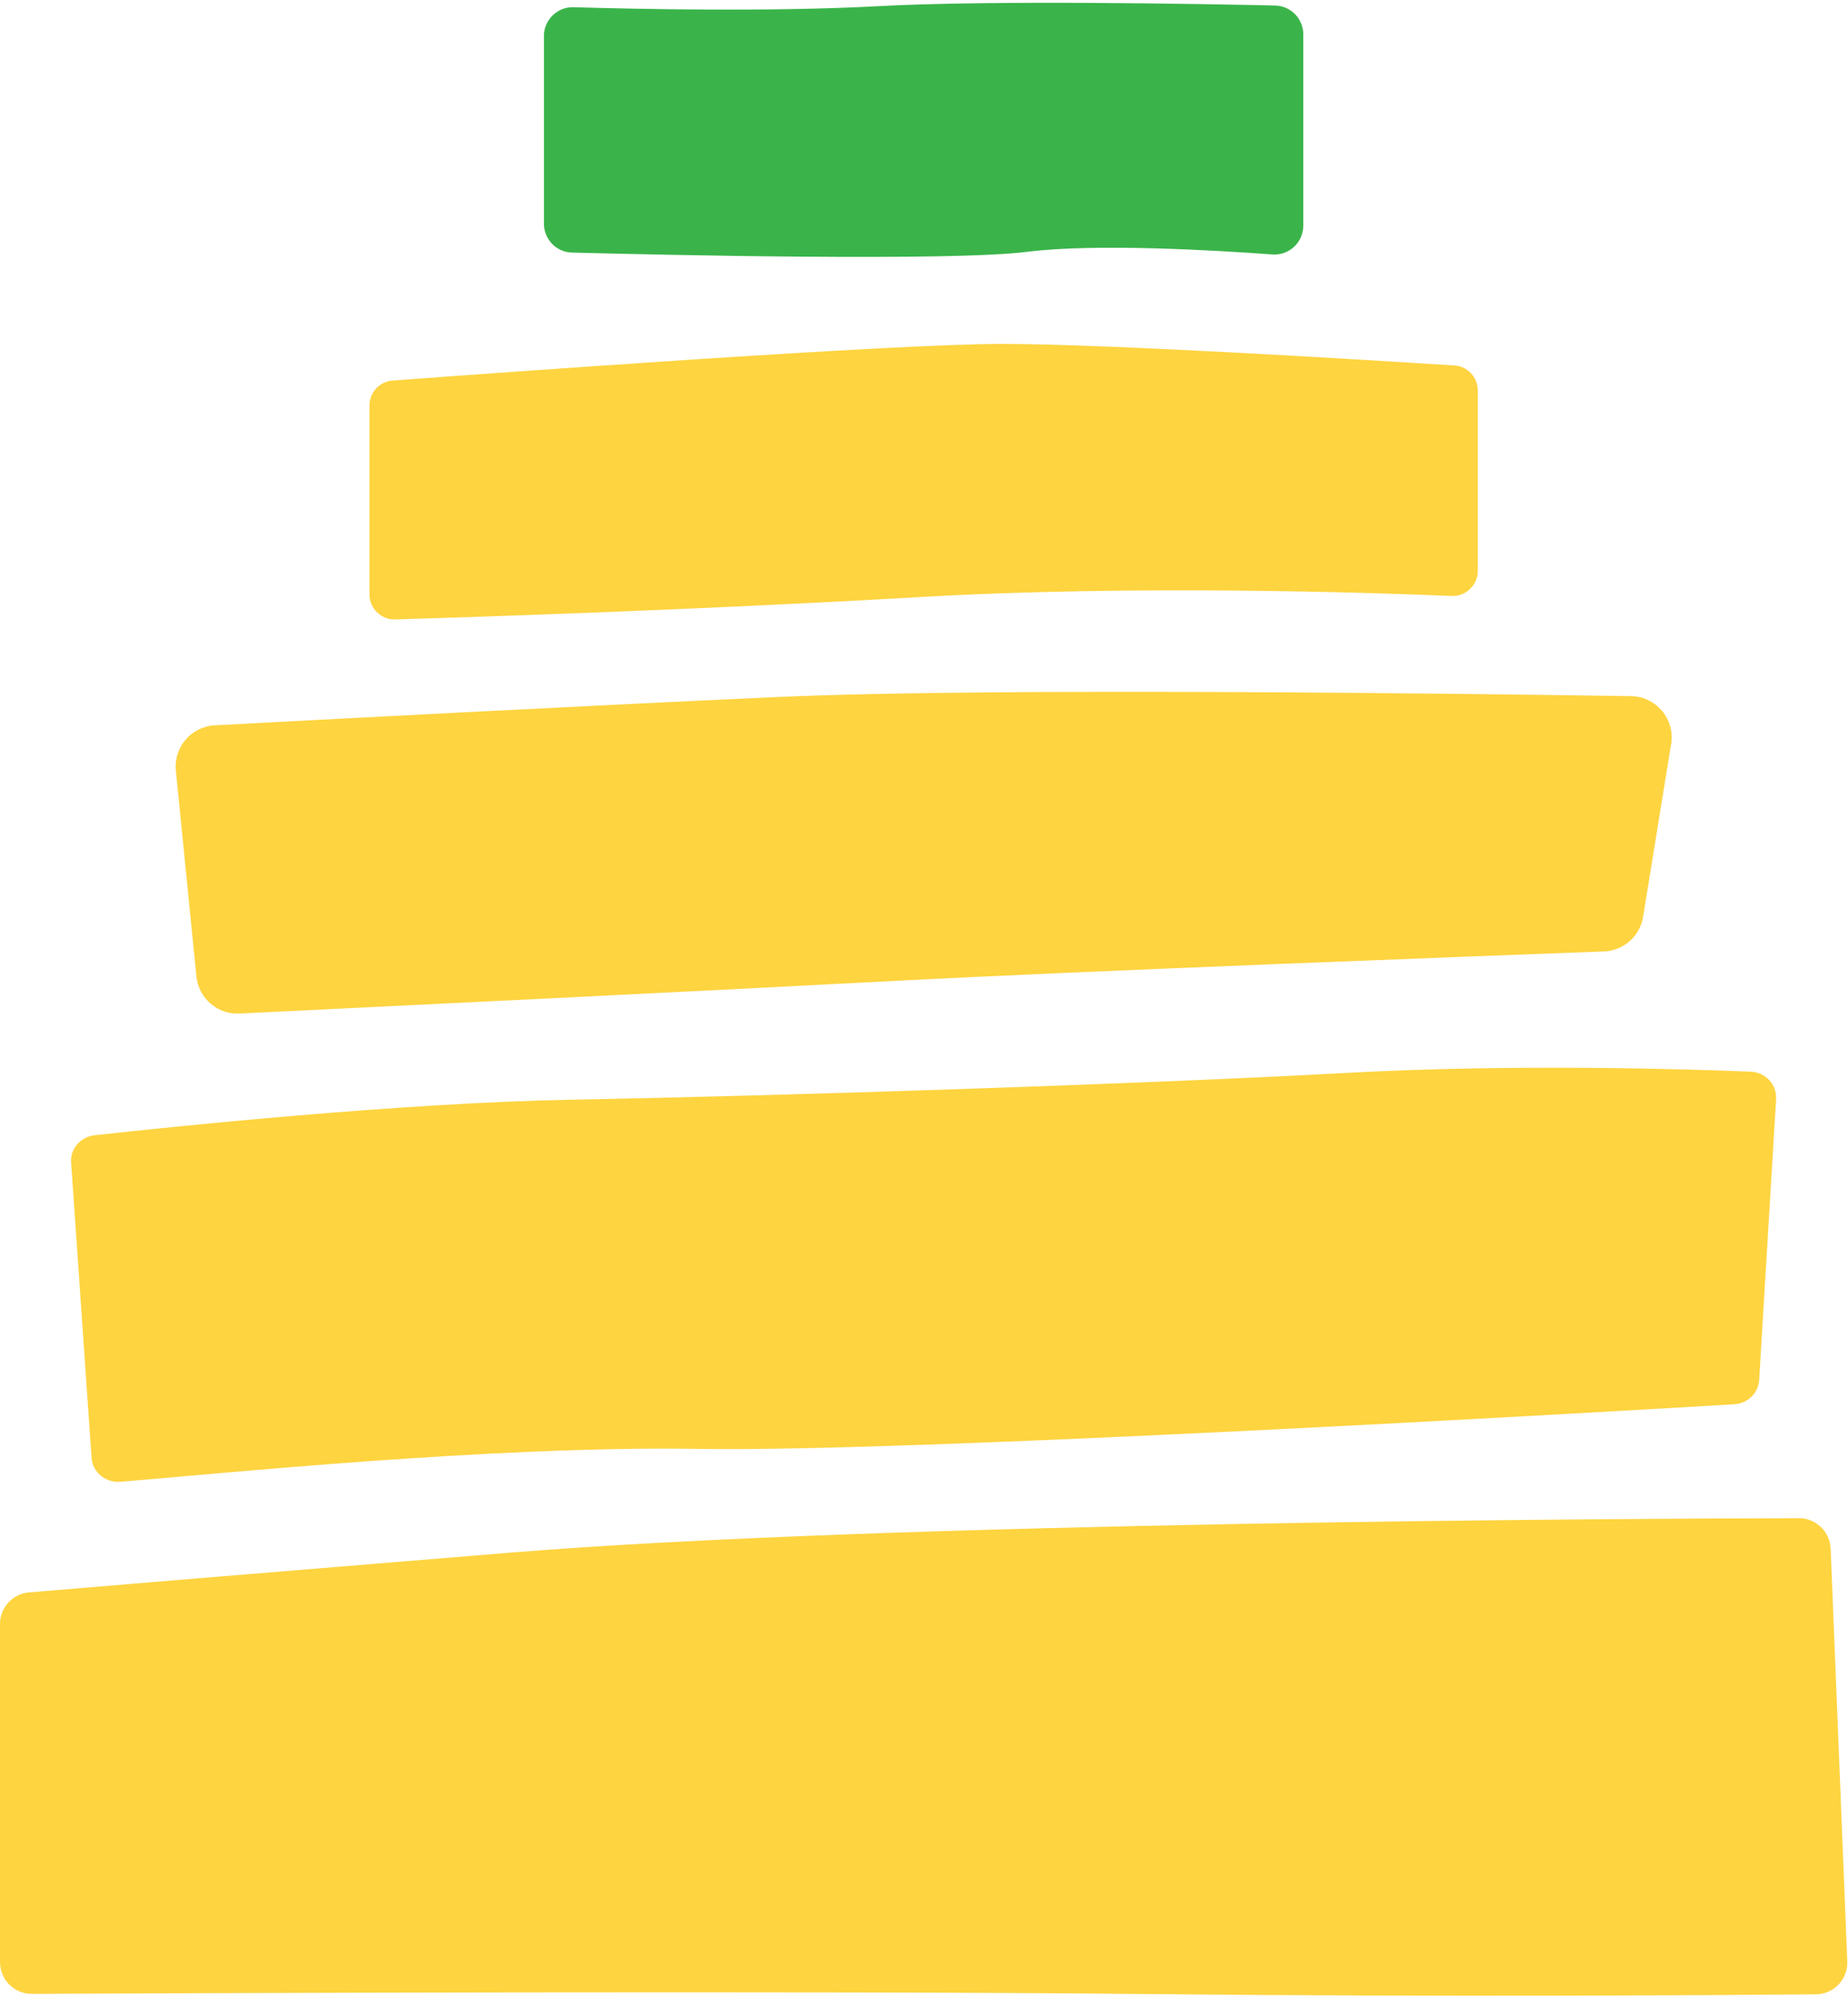
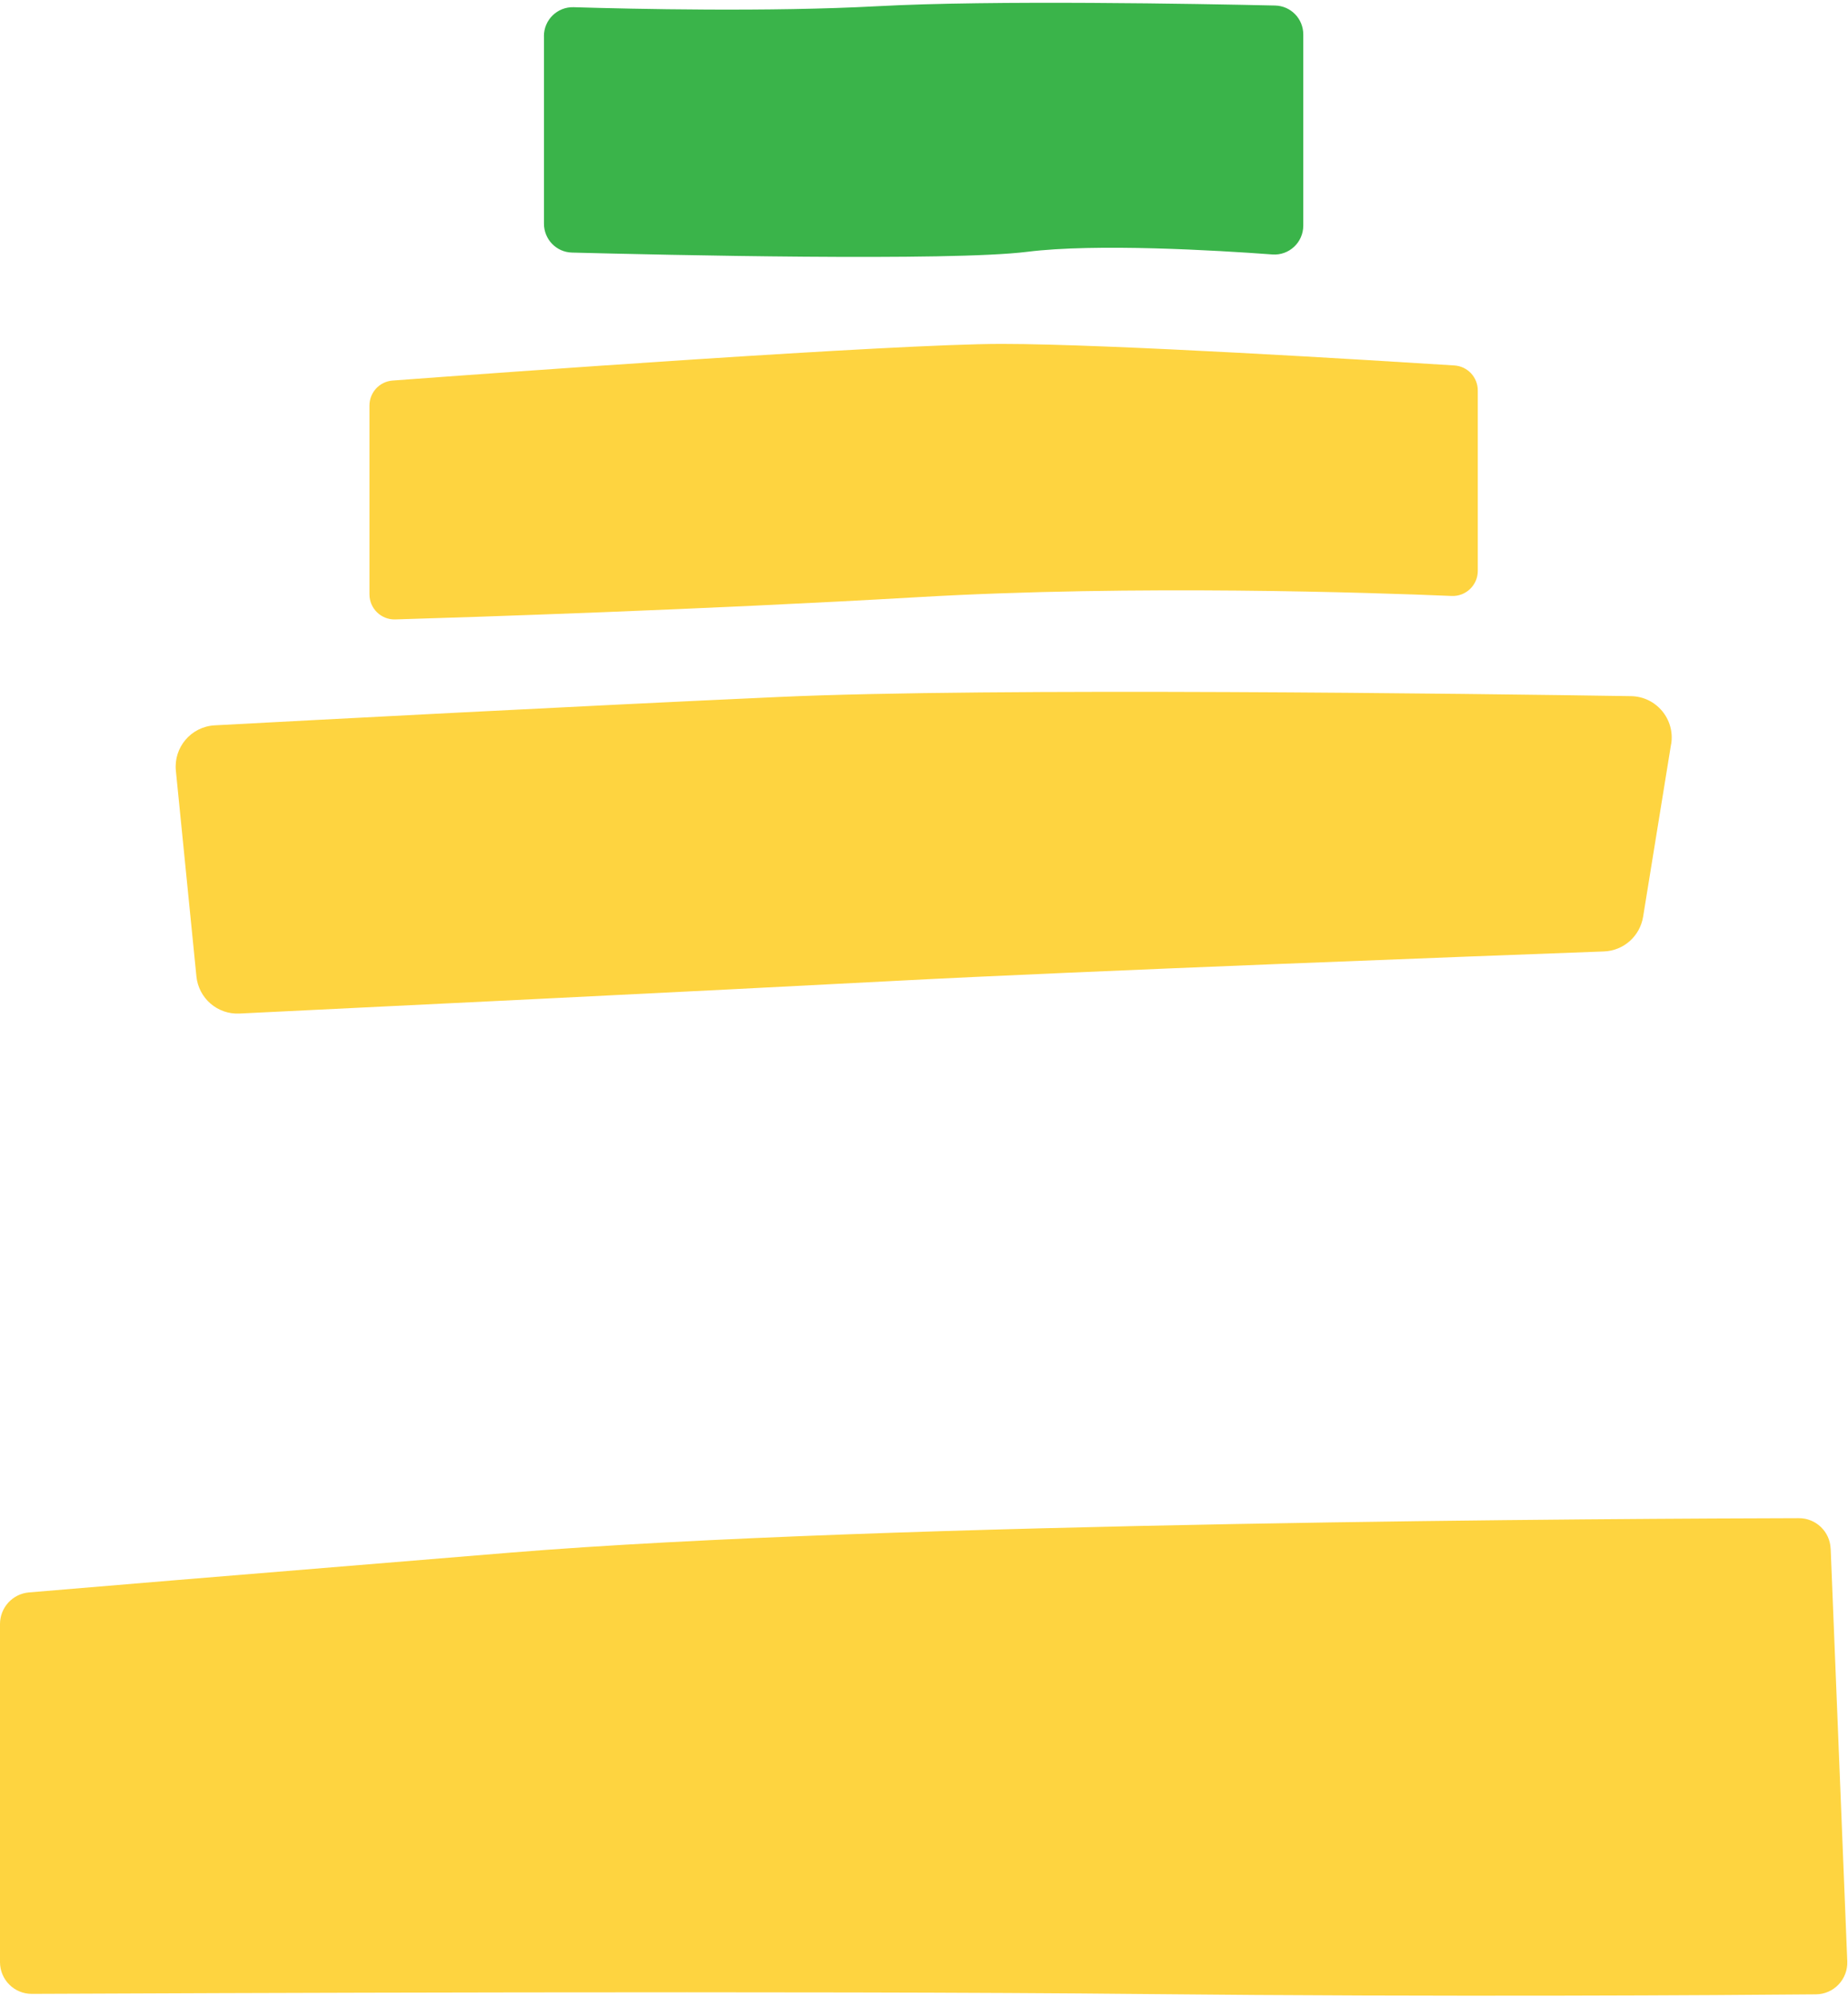
<svg xmlns="http://www.w3.org/2000/svg" fill="#000000" height="498.8" preserveAspectRatio="xMidYMid meet" version="1" viewBox="0.0 -0.7 461.8 498.8" width="461.8" zoomAndPan="magnify">
  <g>
    <g>
      <g>
        <g id="change1_1">
          <path d="M457.46,386.08c-.17-4.26-3.67-7.63-7.94-7.62-40.1,.09-228.19,.93-322.05,8.61-74.48,6.09-107.34,8.84-120.22,9.93-4.11,.35-7.25,3.78-7.25,7.91v84.41c0,4.4,3.55,7.96,7.95,7.94,37.23-.17,195.94-.81,277.65,.04,75.7,.78,145.04,.29,168.19,.08,4.48-.04,8.01-3.78,7.83-8.26l-4.15-103.04Z" fill="#fed440" />
        </g>
        <g id="change2_1">
-           <path d="M443.84,273.72l-4.24,70.25c-.2,3.25-2.85,5.84-6.22,6.04-34.01,2.02-206,12.01-258.81,11.15-51.29-.84-121.57,6.37-144.48,8.21-3.72,.3-6.96-2.39-7.21-5.97l-5.11-73.77c-.24-3.42,2.36-6.42,5.89-6.81,18.91-2.09,76.42-8.08,119.06-8.87,51.74-.96,141.3-3.83,194.03-6.71,41.64-2.27,84.52-.96,100.72-.3,3.72,.15,6.57,3.21,6.35,6.79Z" fill="#fed440" />
-         </g>
+           </g>
        <g id="change3_1">
          <path d="M417.59,185.16l-6.99,43.09c-.79,4.86-4.87,8.49-9.79,8.67-29.86,1.11-131.23,4.92-177.32,7.36-44.96,2.38-134.09,6.72-163.65,8.15-5.5,.27-10.22-3.82-10.76-9.3l-5.13-51.33c-.59-5.87,3.82-11.04,9.71-11.35,25.46-1.36,90.94-4.82,141.11-7.09,53.16-2.4,174.36-.79,212.81-.2,6.31,.1,11.04,5.77,10.03,11.99Z" fill="#fed440" />
        </g>
        <g id="change4_1">
          <path d="M369.29,96.83v45.03c0,3.57-2.96,6.43-6.53,6.28-19.45-.82-79.01-2.85-133.39,.3-54.22,3.14-111.67,5-130.6,5.56-3.54,.11-6.45-2.74-6.45-6.28v-47.12c0-3.29,2.52-6.02,5.8-6.26,25.22-1.87,125.29-9.15,152.17-9.15s92.93,4.1,113.14,5.38c3.31,.21,5.86,2.95,5.86,6.27Z" fill="#fed440" />
        </g>
        <g id="change5_1">
          <path d="M135.93,8.32V55.16c0,3.92,3.09,7.12,7,7.22,22.79,.59,94.49,2.22,113.75-.19,17.18-2.15,47.18-.38,61.27,.66,4.18,.31,7.73-3.01,7.73-7.21V7.9c0-3.93-3.11-7.13-7.04-7.22-18.79-.42-70.66-1.38-99.34,.17-26.96,1.46-61.13,.7-75.96,.25-4.07-.12-7.42,3.15-7.42,7.22Z" fill="#3ab44a" />
        </g>
      </g>
    </g>
  </g>
</svg>